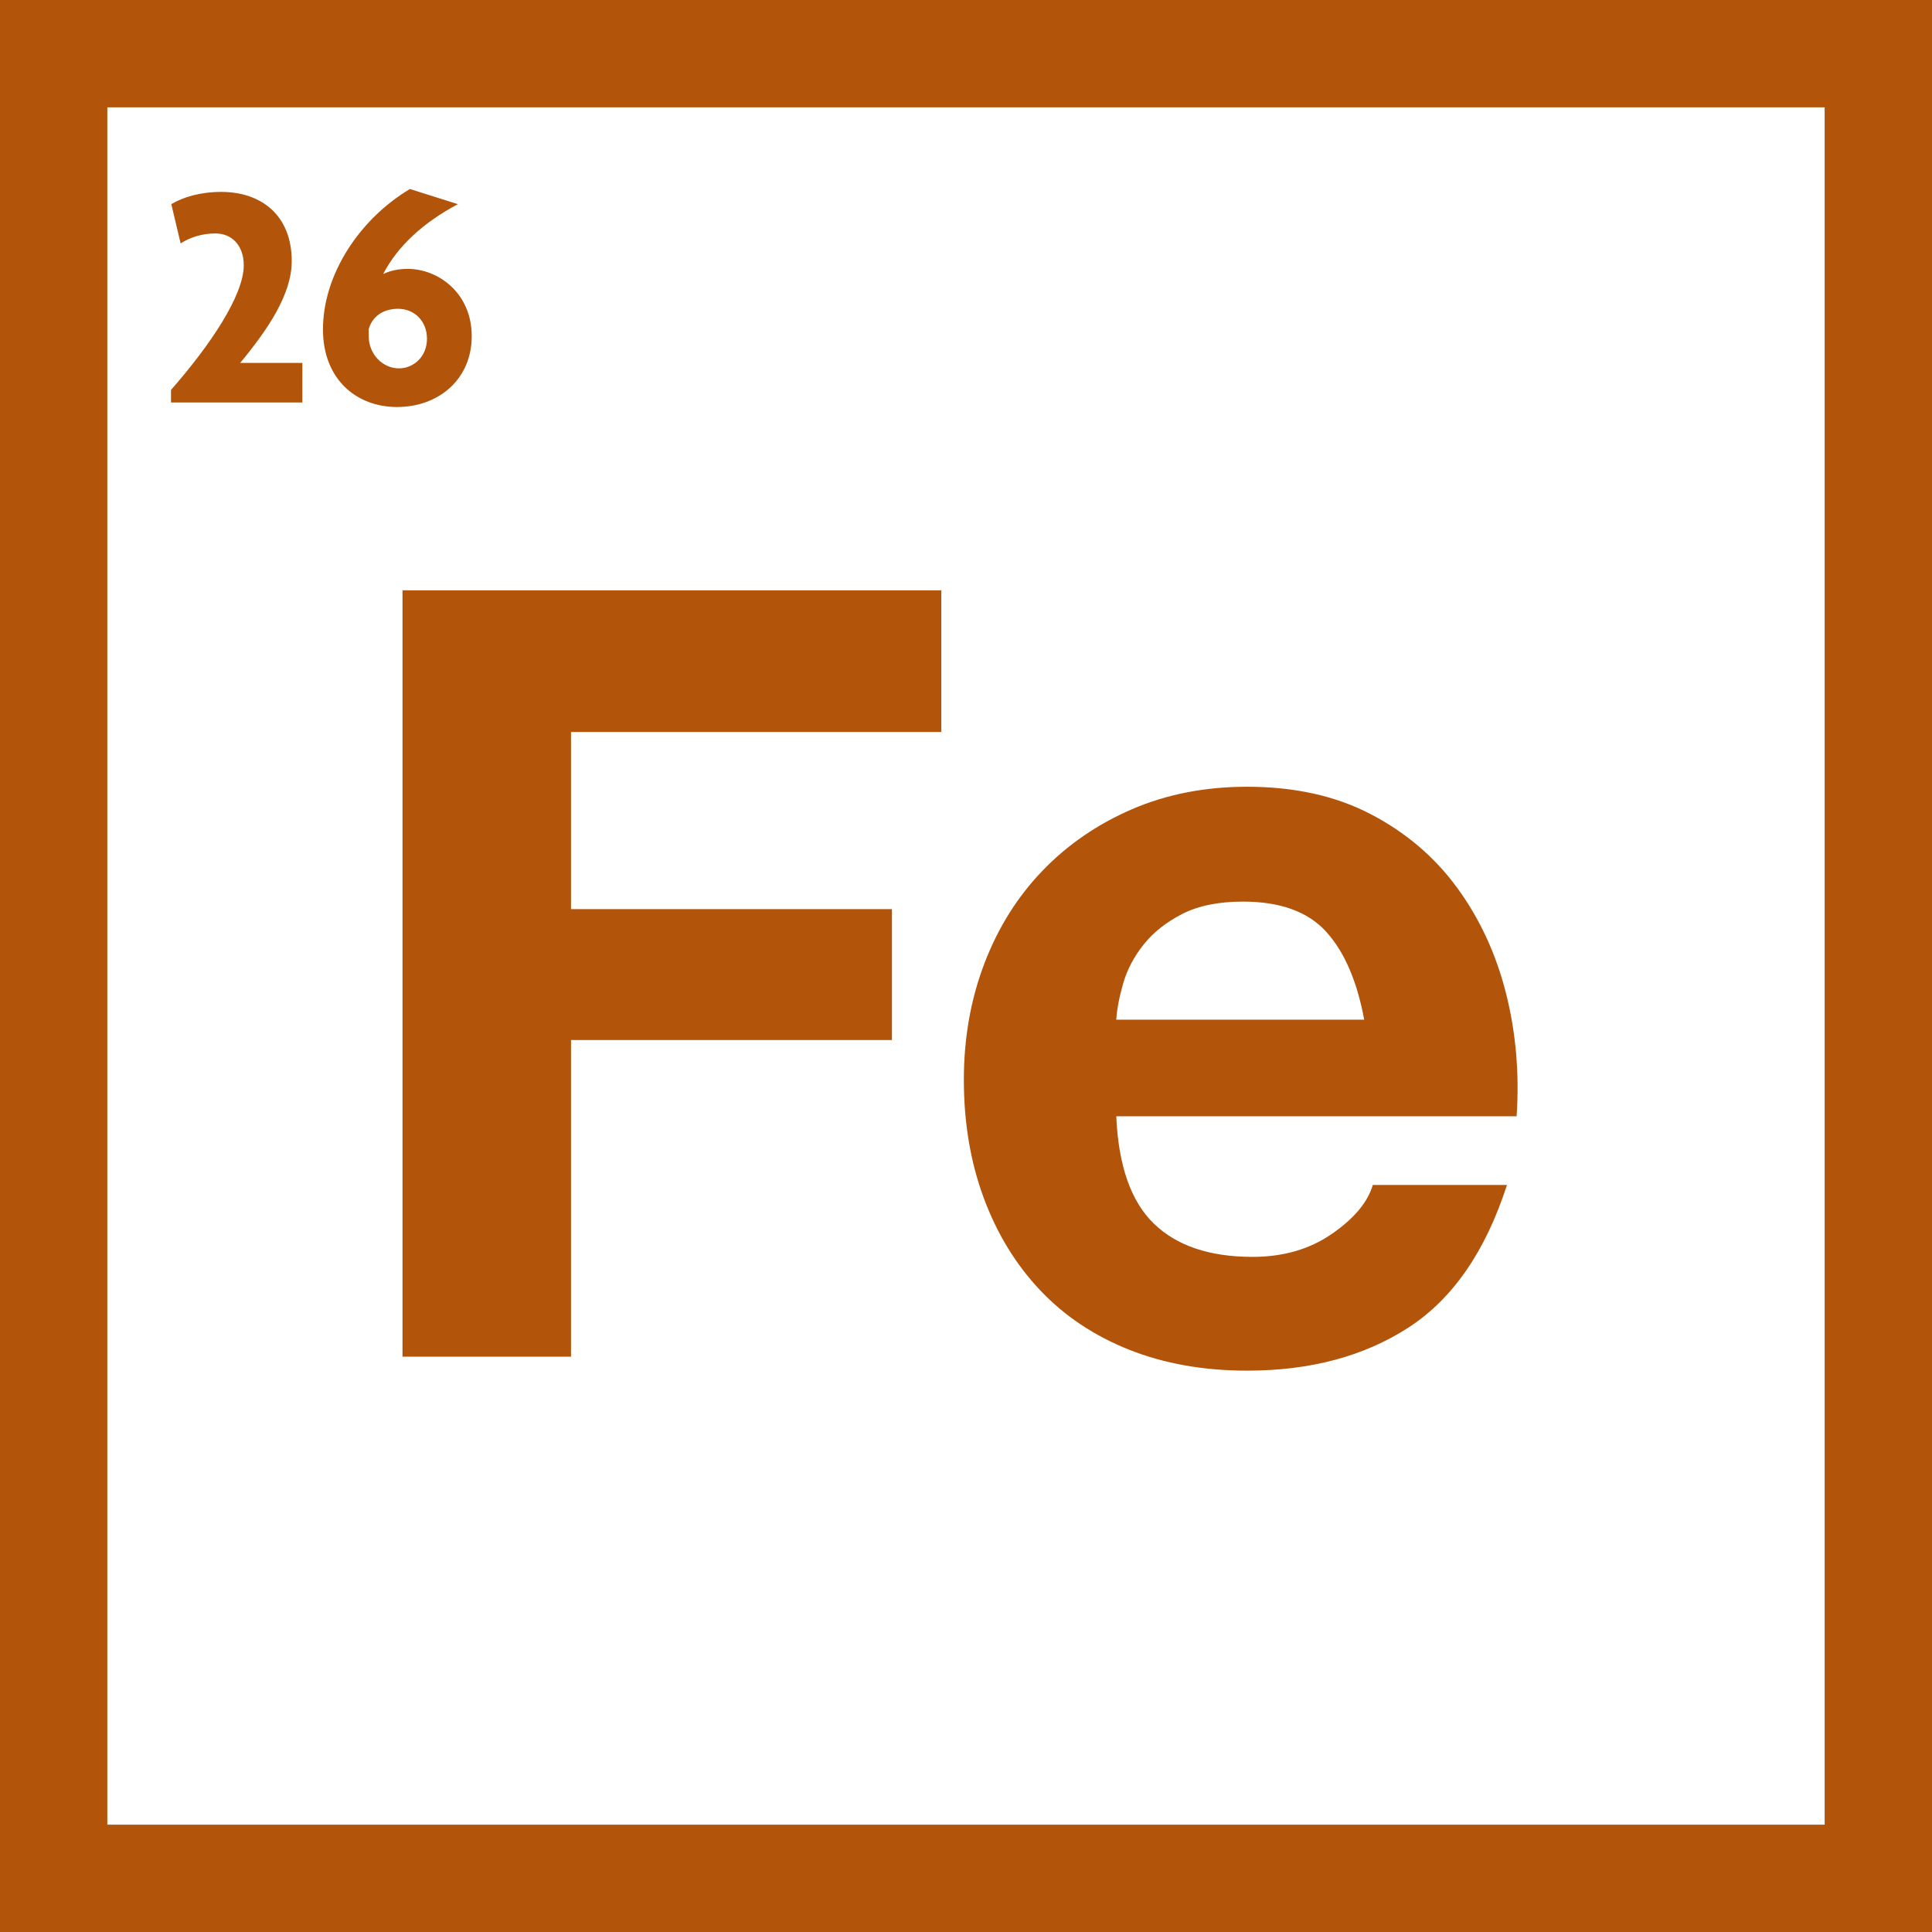
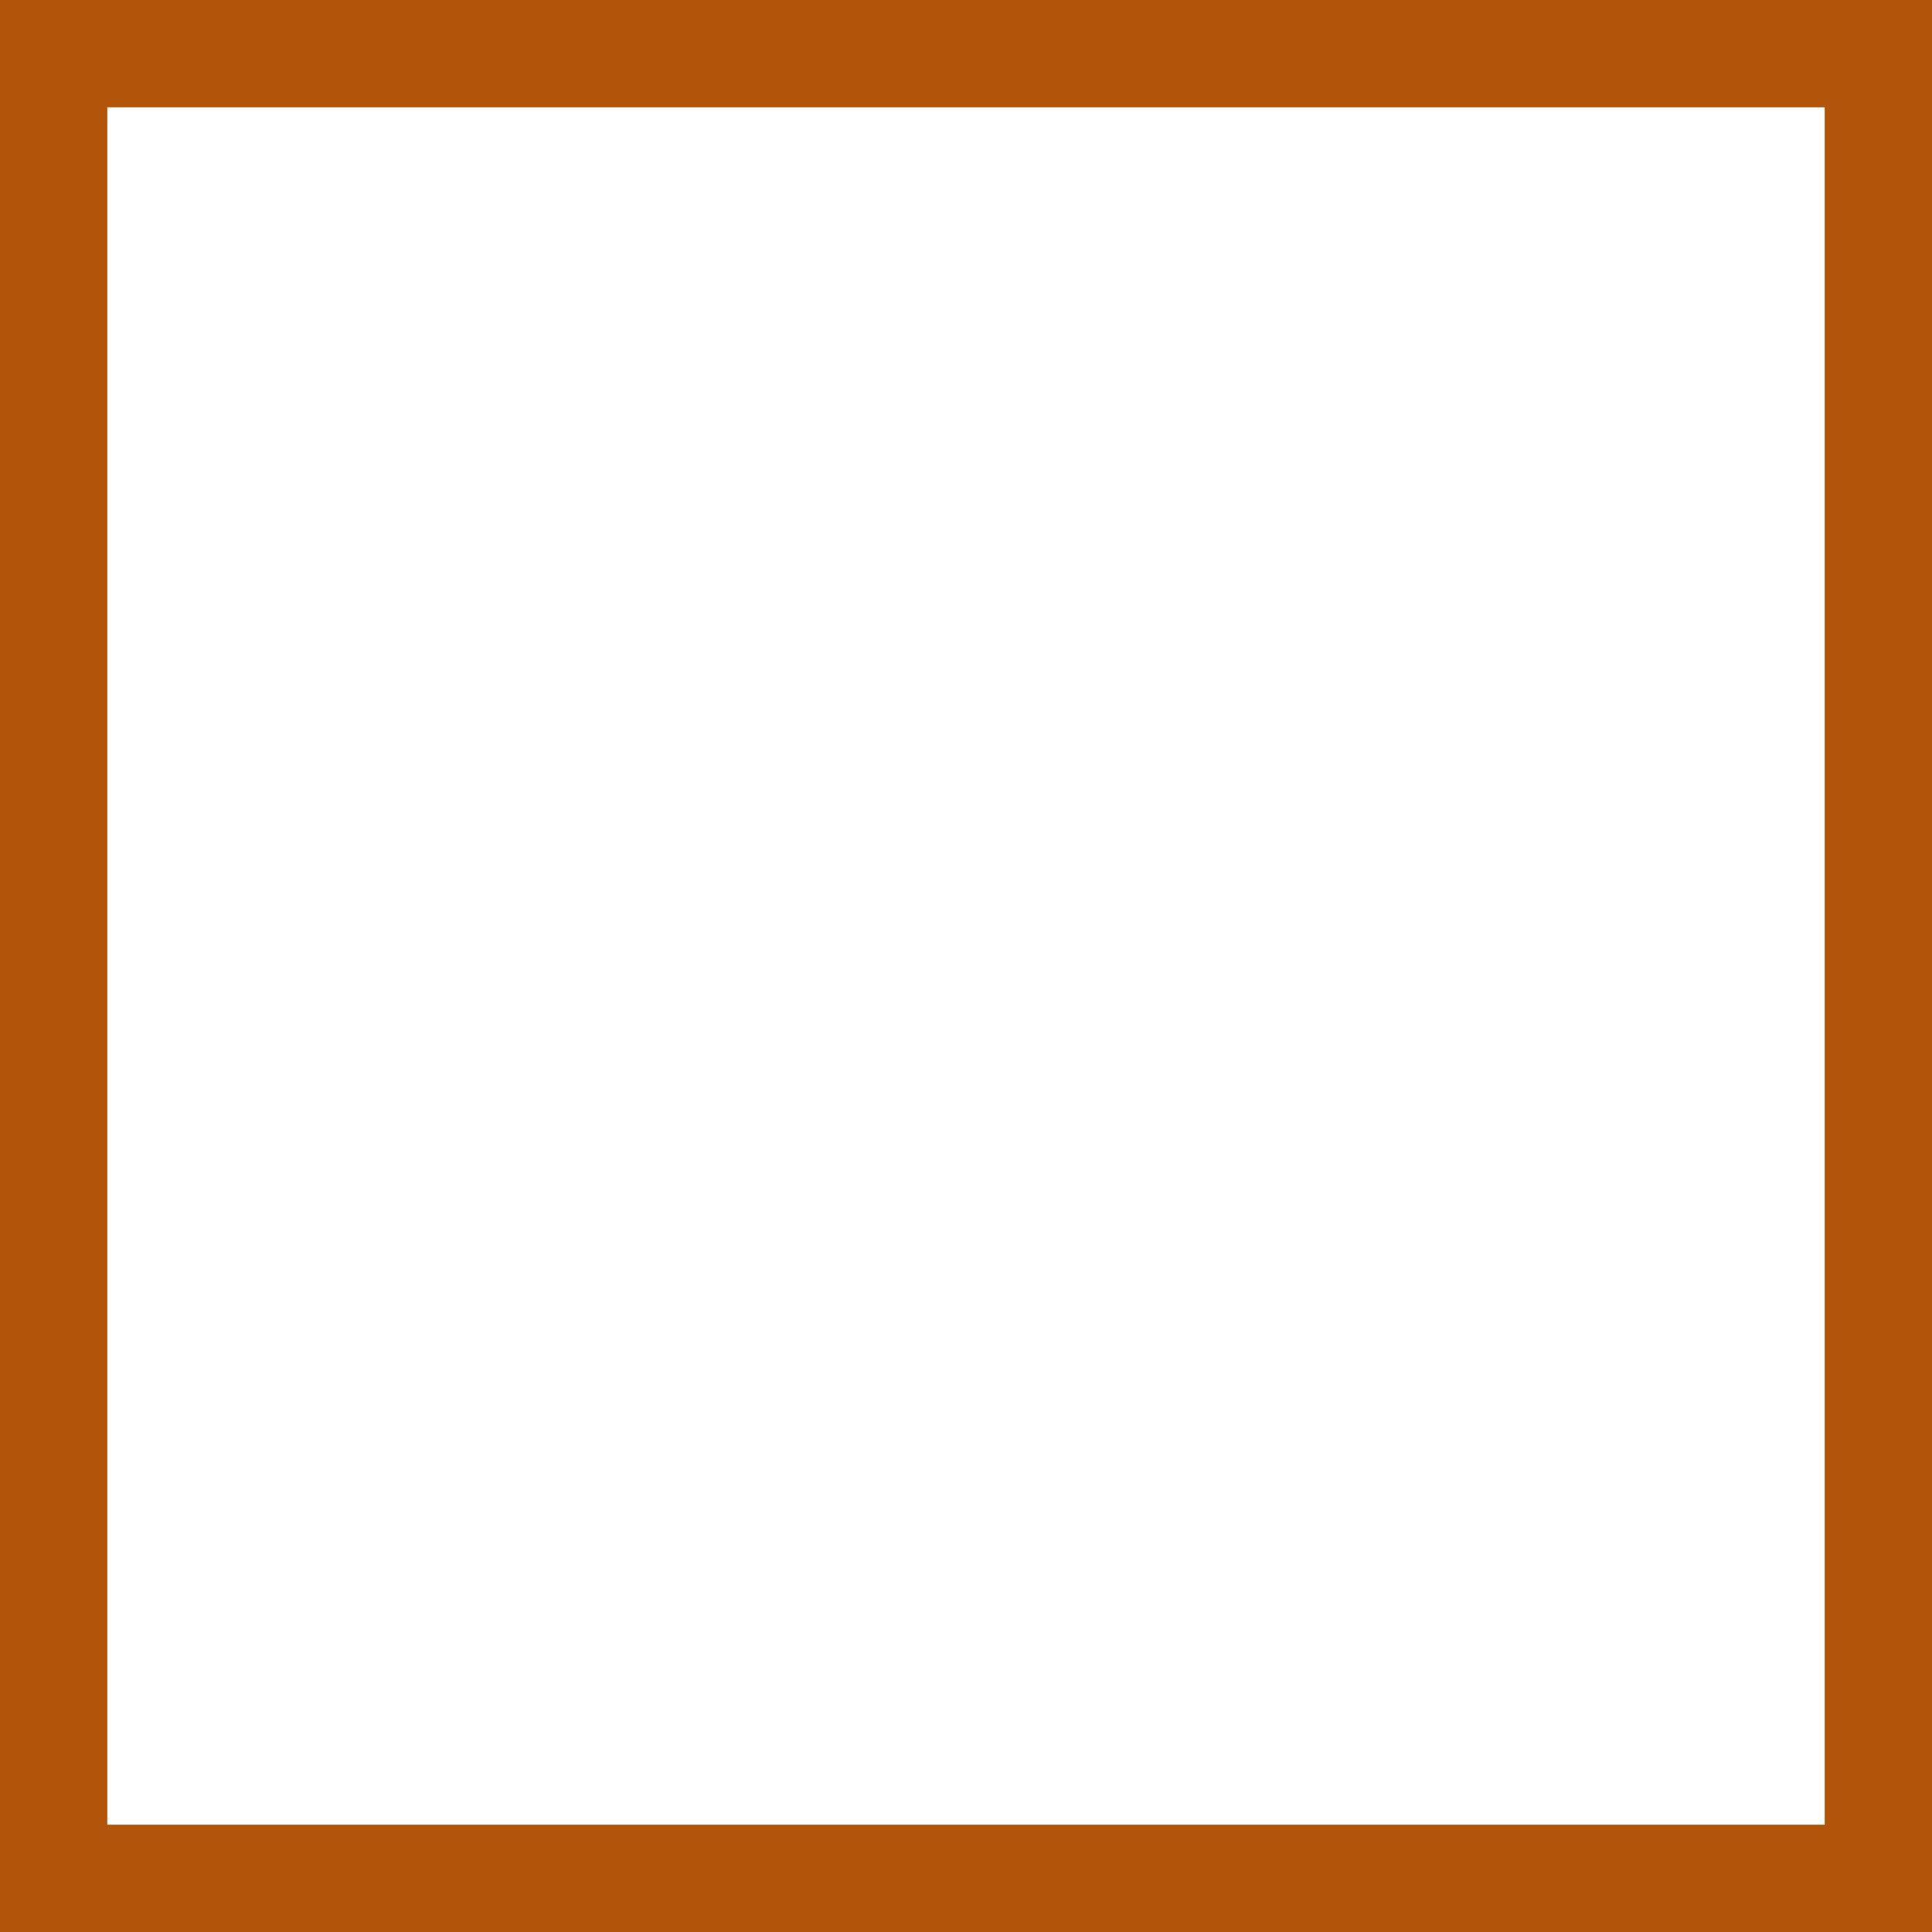
<svg xmlns="http://www.w3.org/2000/svg" width="72px" height="72px" viewBox="0 0 72 72" version="1.1">
  <title>icon-iron</title>
  <g id="Page-1" stroke="none" stroke-width="1" fill="none" fill-rule="evenodd">
    <g id="Mobile" transform="translate(-97, -306)">
      <g id="icon-iron" transform="translate(97, 306)">
        <rect id="Rectangle" stroke="#B2540A" stroke-width="4" x="2" y="2" width="68" height="68" />
-         <path d="M21.28,50.56 L21.28,38.76 L33.24,38.76 L33.24,33.88 L21.28,33.88 L21.28,27.28 L35.08,27.28 L35.08,22 L15,22 L15,50.56 L21.28,50.56 Z M46.48,51.08 C48.827,51.08 50.827,50.547 52.48,49.48 C54.133,48.413 55.36,46.64 56.16,44.16 L51.16,44.16 C50.973,44.8 50.467,45.407 49.64,45.98 C48.813,46.553 47.827,46.84 46.68,46.84 C45.08,46.84 43.853,46.427 43,45.6 C42.147,44.773 41.68,43.44 41.6,41.6 L56.52,41.6 C56.627,40 56.493,38.467 56.12,37 C55.747,35.533 55.14,34.227 54.3,33.08 C53.46,31.933 52.387,31.02 51.08,30.34 C49.773,29.66 48.24,29.32 46.48,29.32 C44.907,29.32 43.473,29.6 42.18,30.16 C40.887,30.72 39.773,31.487 38.84,32.46 C37.907,33.433 37.187,34.587 36.68,35.92 C36.173,37.253 35.92,38.693 35.92,40.24 C35.92,41.84 36.167,43.307 36.66,44.64 C37.153,45.973 37.853,47.12 38.76,48.08 C39.667,49.04 40.773,49.78 42.08,50.3 C43.387,50.82 44.853,51.08 46.48,51.08 Z M50.84,38 L41.6,38 C41.627,37.6 41.713,37.147 41.86,36.64 C42.007,36.133 42.26,35.653 42.62,35.2 C42.98,34.747 43.46,34.367 44.06,34.06 C44.66,33.753 45.413,33.6 46.32,33.6 C47.707,33.6 48.74,33.973 49.42,34.72 C50.1,35.467 50.573,36.56 50.84,38 Z" id="Fe" fill="#B2540A" fill-rule="nonzero" />
-         <path d="M11.268,15 L11.268,13.524 L8.952,13.524 C9.984,12.276 10.872,10.968 10.872,9.732 C10.872,8.04 9.756,7.152 8.244,7.152 C7.464,7.152 6.828,7.344 6.384,7.608 L6.732,9.072 C7.08,8.844 7.536,8.7 8.028,8.7 C8.64,8.7 9.084,9.144 9.084,9.888 C9.084,11.004 7.836,12.864 6.372,14.532 L6.372,15 L11.268,15 Z M14.796,15.168 C16.344,15.168 17.58,14.136 17.58,12.528 C17.58,10.92 16.332,10.02 15.192,10.02 C14.832,10.02 14.532,10.092 14.28,10.212 C14.82,9.168 15.78,8.292 17.064,7.608 L15.276,7.044 C13.404,8.16 12.036,10.224 12.036,12.276 C12.036,14.136 13.284,15.168 14.796,15.168 Z M14.868,13.728 C14.28,13.728 13.74,13.224 13.74,12.516 L13.74,12.264 L13.74,12.264 C13.908,11.7 14.388,11.508 14.832,11.508 C15.456,11.508 15.912,11.976 15.912,12.624 C15.912,13.296 15.408,13.728 14.868,13.728 Z" id="26" fill="#B2540A" fill-rule="nonzero" />
      </g>
    </g>
  </g>
</svg>